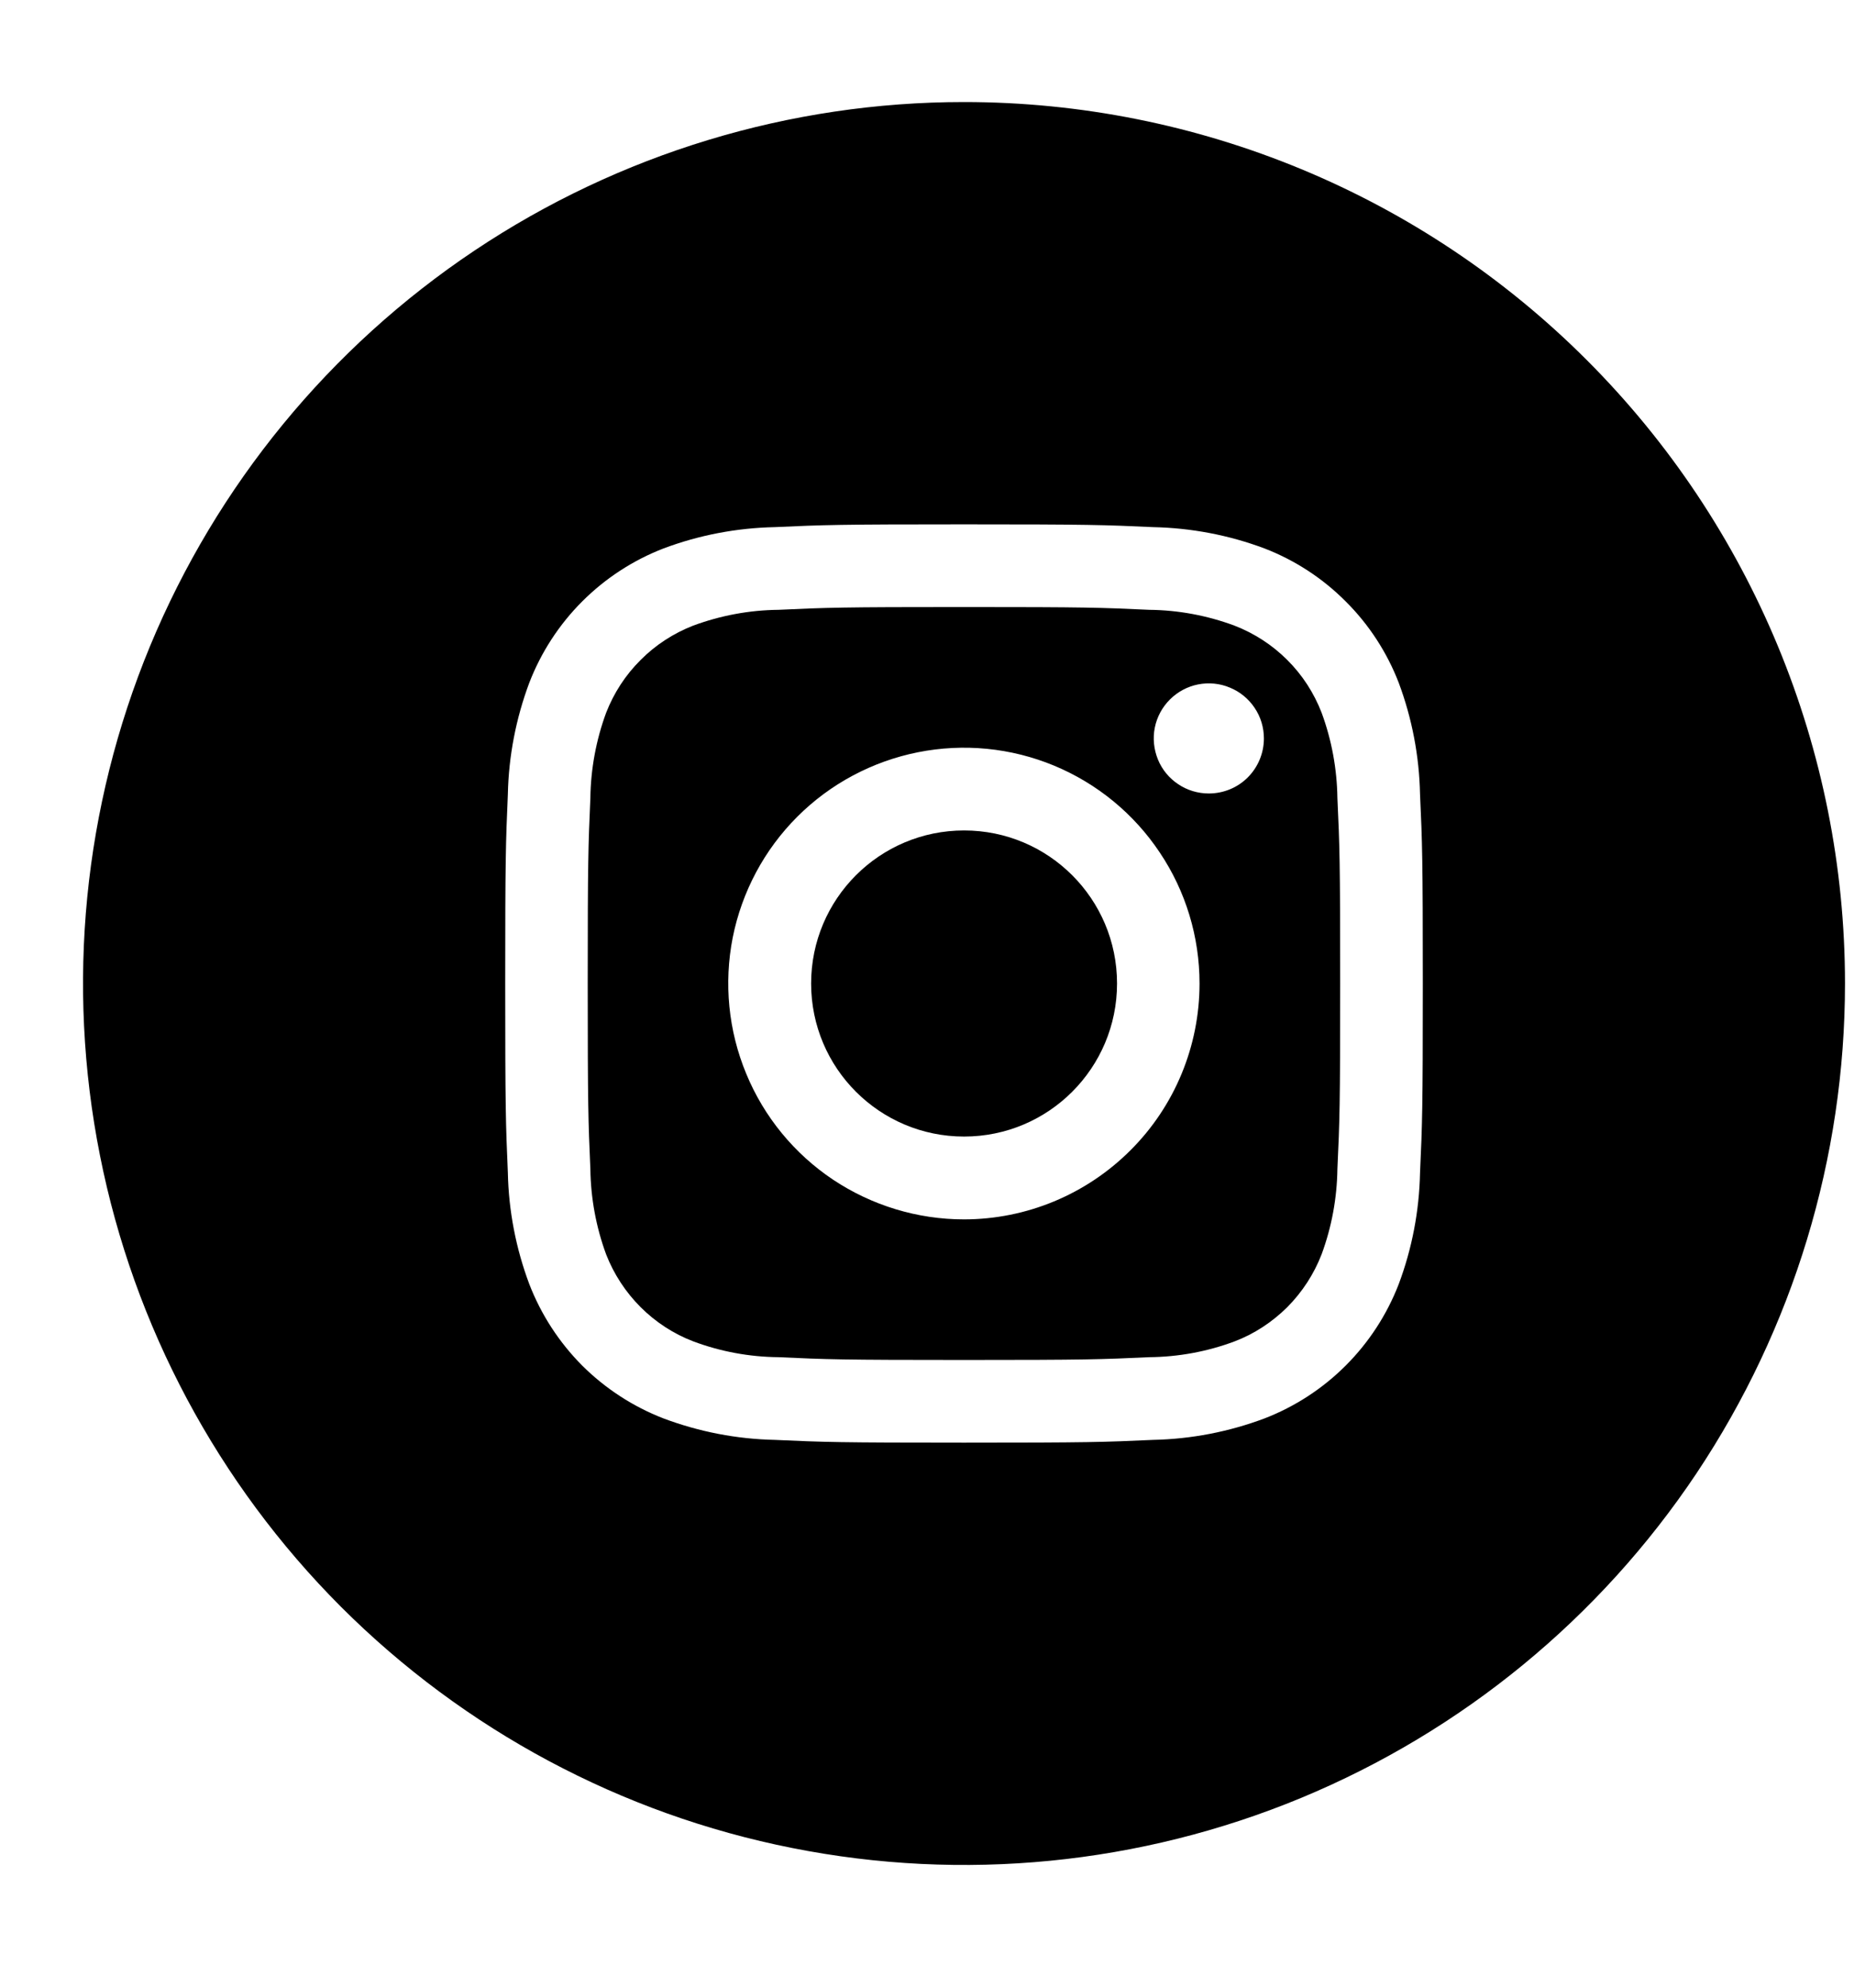
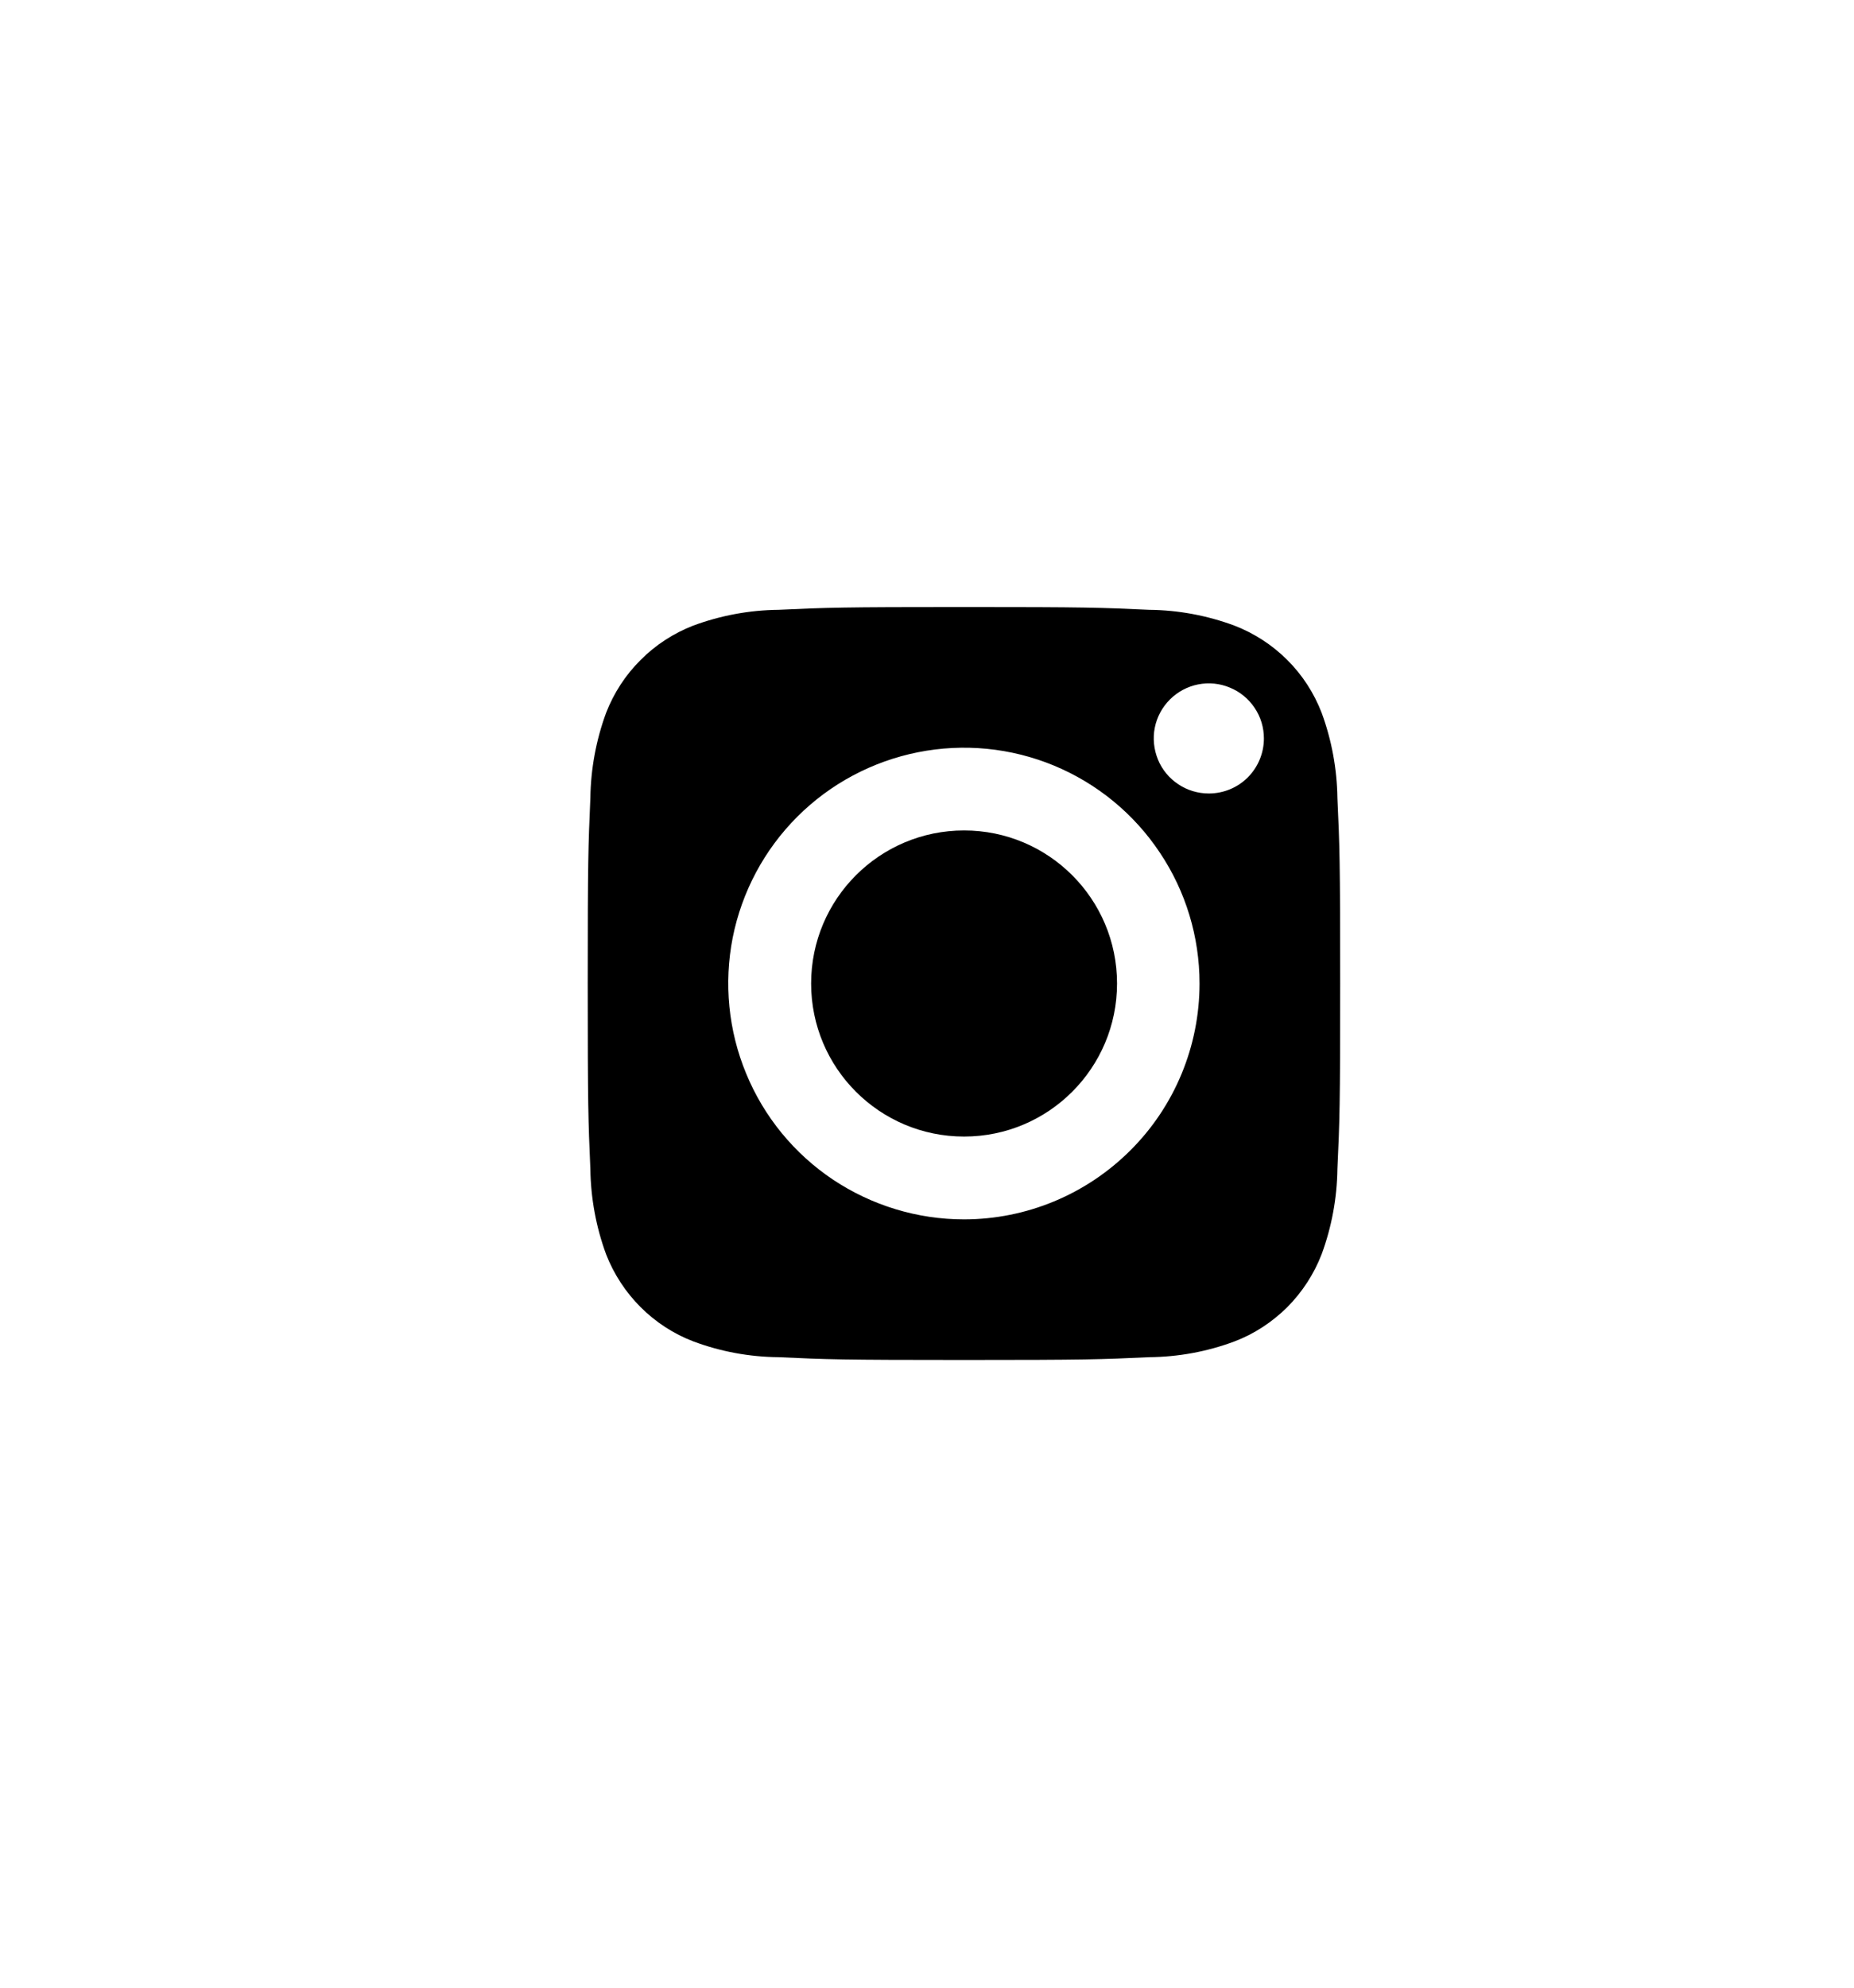
<svg xmlns="http://www.w3.org/2000/svg" width="14" height="15" viewBox="0 0 14 15" fill="none">
  <path d="M9.98 5.379C9.922 5.229 9.834 5.093 9.72 4.98C9.607 4.867 9.471 4.779 9.321 4.721C9.116 4.645 8.898 4.604 8.678 4.602C8.313 4.585 8.204 4.581 7.279 4.581C6.354 4.581 6.244 4.585 5.879 4.602C5.659 4.604 5.441 4.645 5.235 4.721C5.086 4.779 4.95 4.867 4.837 4.981C4.723 5.094 4.635 5.23 4.577 5.379C4.501 5.585 4.461 5.803 4.458 6.022C4.442 6.388 4.438 6.497 4.438 7.422C4.438 8.347 4.442 8.457 4.458 8.822C4.461 9.042 4.501 9.26 4.577 9.466C4.635 9.615 4.724 9.751 4.837 9.864C4.95 9.977 5.086 10.066 5.236 10.123C5.442 10.2 5.659 10.24 5.879 10.242C6.244 10.259 6.354 10.263 7.279 10.263C8.204 10.263 8.313 10.259 8.678 10.242C8.898 10.24 9.116 10.2 9.322 10.123C9.472 10.066 9.607 9.977 9.721 9.864C9.834 9.75 9.922 9.615 9.98 9.465C10.056 9.259 10.096 9.042 10.099 8.822C10.116 8.457 10.12 8.347 10.12 7.422C10.12 6.497 10.116 6.388 10.099 6.022C10.096 5.803 10.056 5.585 9.98 5.379ZM7.279 9.202C6.927 9.202 6.583 9.097 6.29 8.902C5.997 8.706 5.769 8.428 5.635 8.103C5.5 7.778 5.465 7.42 5.533 7.075C5.602 6.73 5.771 6.413 6.02 6.164C6.269 5.915 6.586 5.746 6.931 5.677C7.277 5.608 7.634 5.643 7.96 5.778C8.285 5.913 8.563 6.141 8.758 6.434C8.954 6.726 9.058 7.07 9.058 7.422C9.058 7.894 8.871 8.347 8.537 8.68C8.203 9.014 7.751 9.202 7.279 9.202ZM9.128 5.988C9.046 5.988 8.965 5.964 8.897 5.918C8.829 5.873 8.775 5.808 8.744 5.732C8.713 5.656 8.704 5.572 8.72 5.492C8.736 5.411 8.776 5.337 8.834 5.279C8.892 5.221 8.966 5.181 9.047 5.165C9.128 5.149 9.211 5.157 9.287 5.189C9.363 5.22 9.428 5.273 9.474 5.342C9.52 5.41 9.544 5.49 9.544 5.573C9.544 5.683 9.5 5.789 9.422 5.867C9.344 5.945 9.238 5.988 9.128 5.988Z" fill="black" />
  <path d="M7.28 8.577C7.918 8.577 8.435 8.06 8.435 7.422C8.435 6.784 7.918 6.267 7.28 6.267C6.642 6.267 6.125 6.784 6.125 7.422C6.125 8.06 6.642 8.577 7.28 8.577Z" fill="black" />
-   <path d="M7.279 0.77C5.964 0.77 4.677 1.16 3.583 1.891C2.489 2.622 1.637 3.661 1.133 4.876C0.63 6.092 0.498 7.429 0.755 8.72C1.011 10.01 1.645 11.195 2.575 12.126C3.506 13.056 4.691 13.69 5.982 13.946C7.272 14.203 8.61 14.071 9.825 13.568C11.041 13.064 12.08 12.212 12.811 11.118C13.541 10.024 13.932 8.738 13.932 7.422C13.932 5.658 13.231 3.966 11.983 2.718C10.736 1.47 9.044 0.77 7.279 0.77ZM10.723 8.851C10.717 9.138 10.663 9.422 10.562 9.691C10.473 9.921 10.337 10.13 10.162 10.305C9.988 10.479 9.779 10.615 9.549 10.704C9.28 10.805 8.995 10.86 8.708 10.866C8.338 10.883 8.22 10.887 7.279 10.887C6.338 10.887 6.22 10.883 5.85 10.866C5.563 10.86 5.279 10.805 5.01 10.704C4.78 10.615 4.571 10.479 4.396 10.305C4.222 10.13 4.086 9.921 3.997 9.691C3.896 9.422 3.841 9.138 3.835 8.851C3.819 8.481 3.815 8.363 3.815 7.422C3.815 6.481 3.819 6.363 3.835 5.993C3.841 5.706 3.896 5.422 3.997 5.152C4.086 4.922 4.222 4.713 4.396 4.539C4.571 4.364 4.78 4.228 5.01 4.139C5.279 4.038 5.563 3.984 5.85 3.978C6.22 3.961 6.338 3.957 7.279 3.957C8.22 3.957 8.338 3.961 8.708 3.978C8.995 3.984 9.28 4.038 9.549 4.139C9.779 4.228 9.988 4.364 10.162 4.539C10.337 4.713 10.473 4.922 10.562 5.152C10.663 5.422 10.717 5.706 10.723 5.993C10.74 6.363 10.744 6.481 10.744 7.422C10.744 8.363 10.74 8.481 10.723 8.851Z" fill="black" />
</svg>